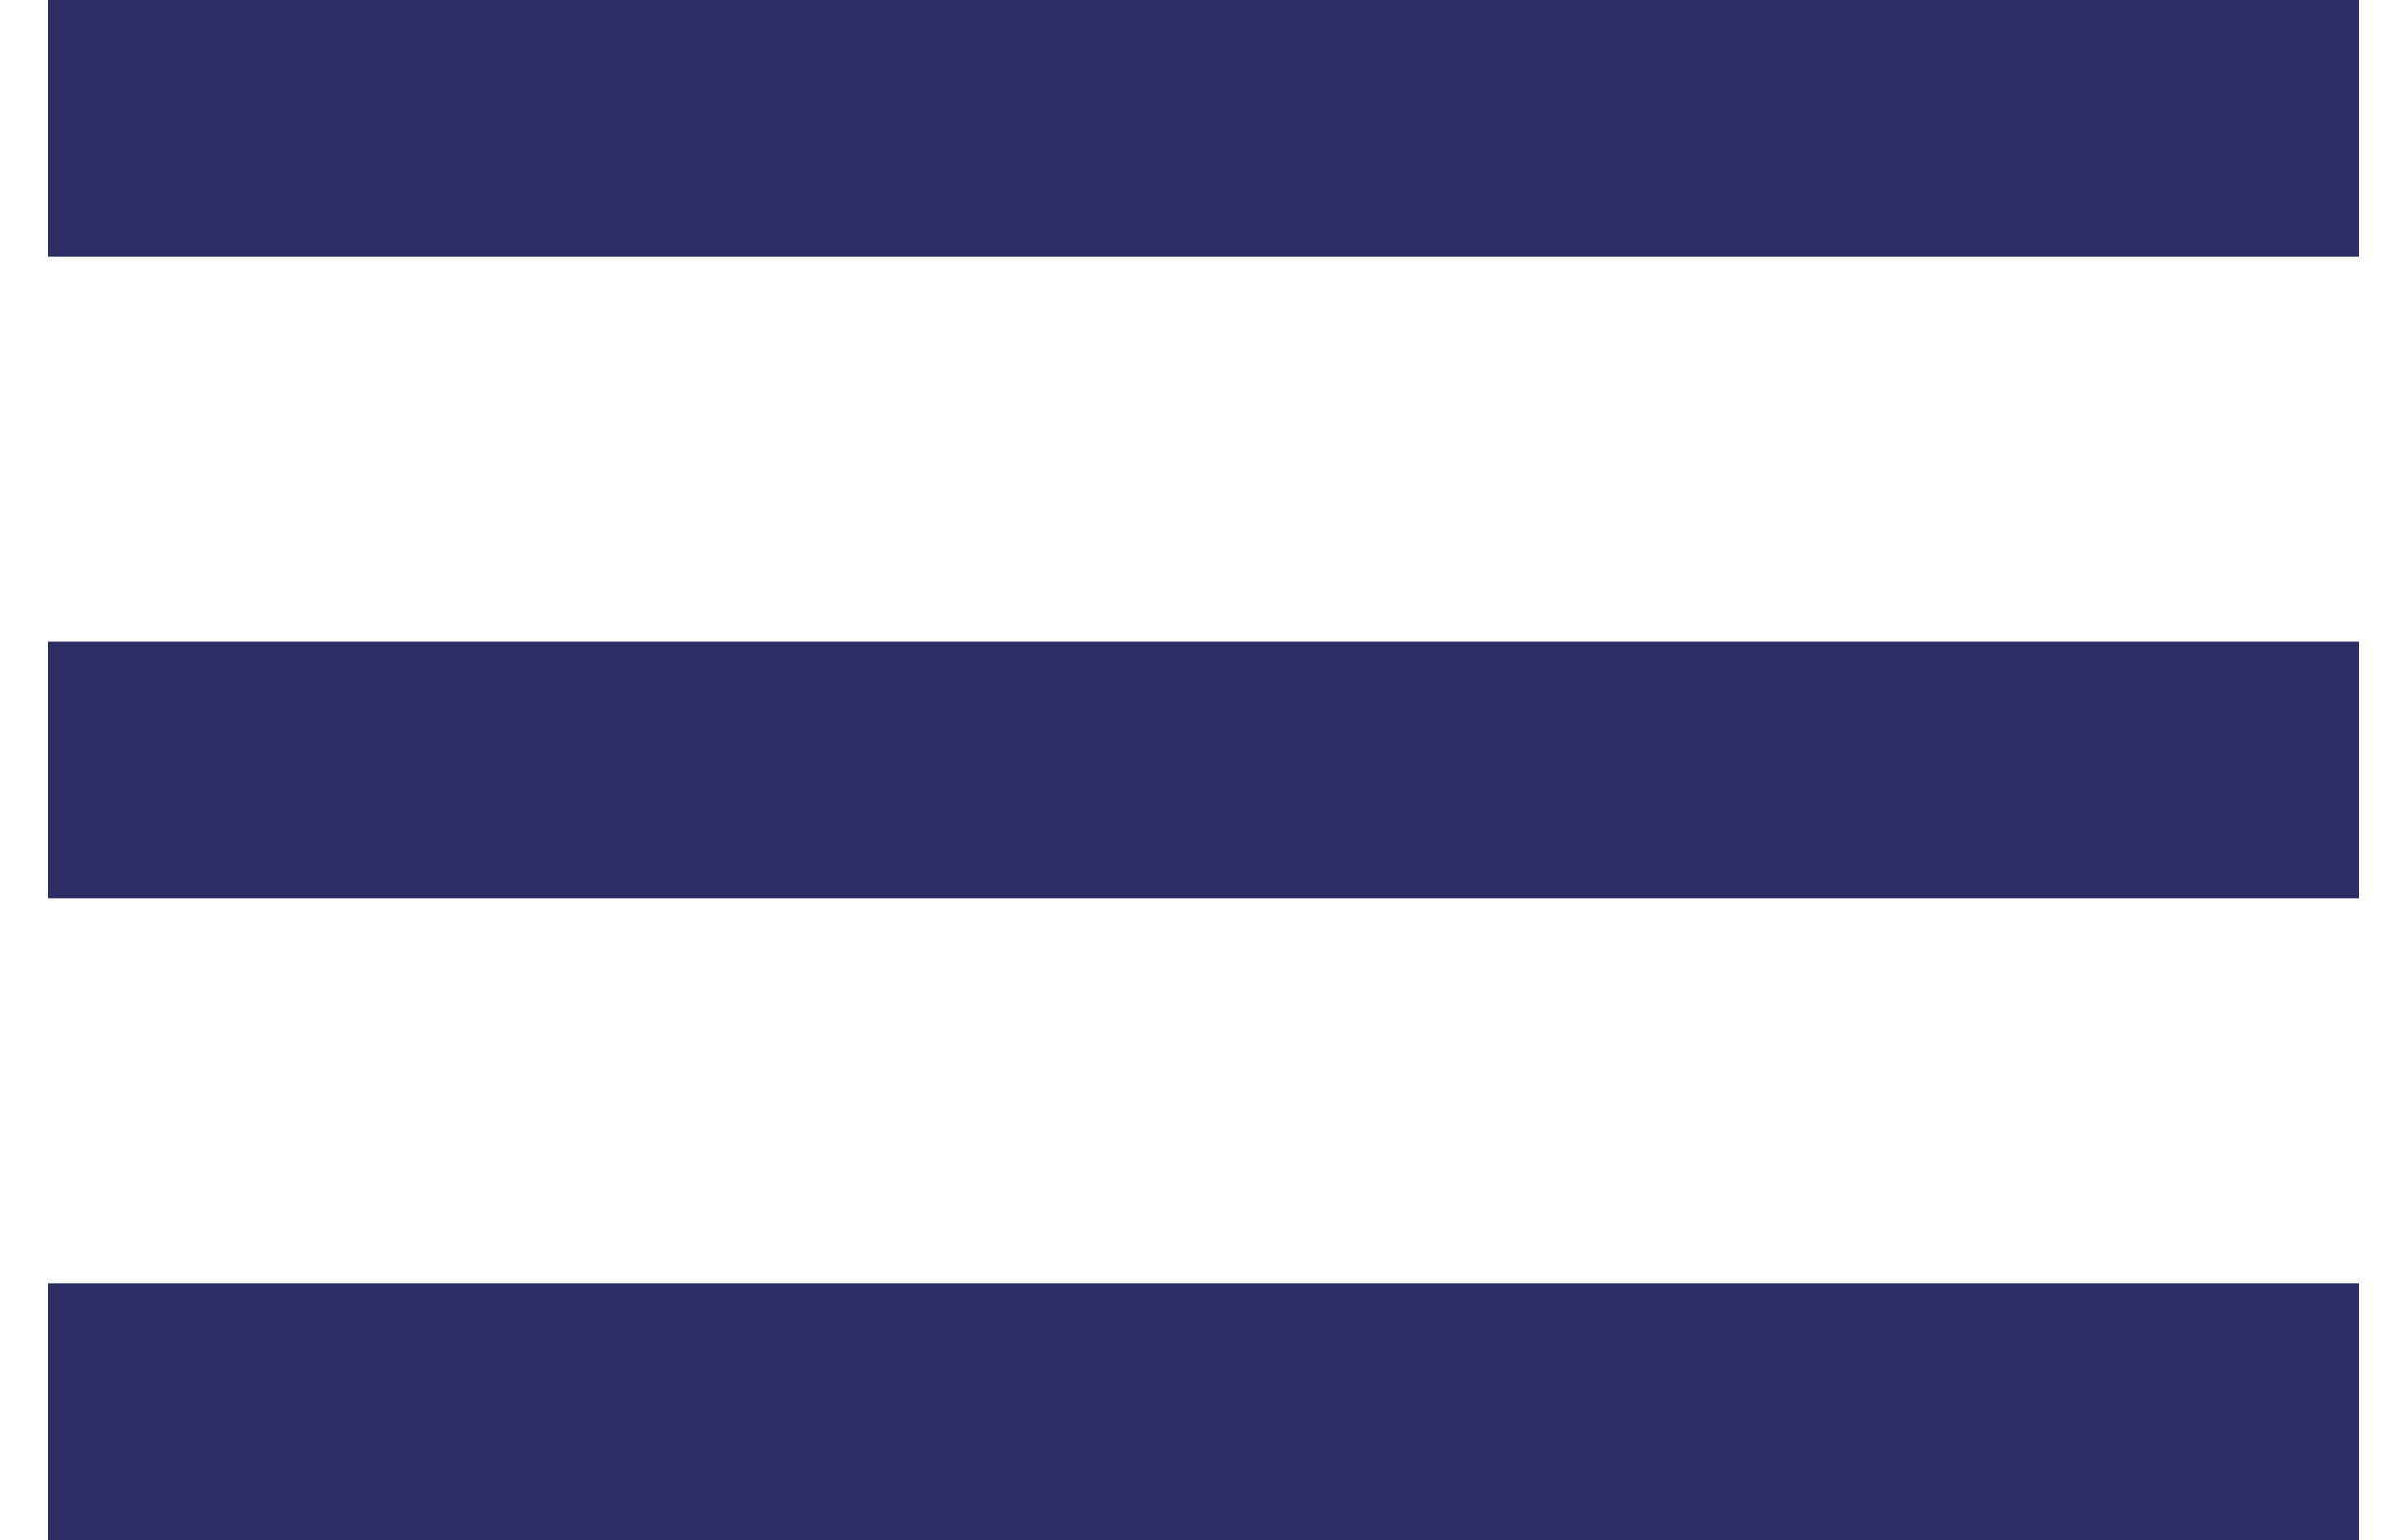
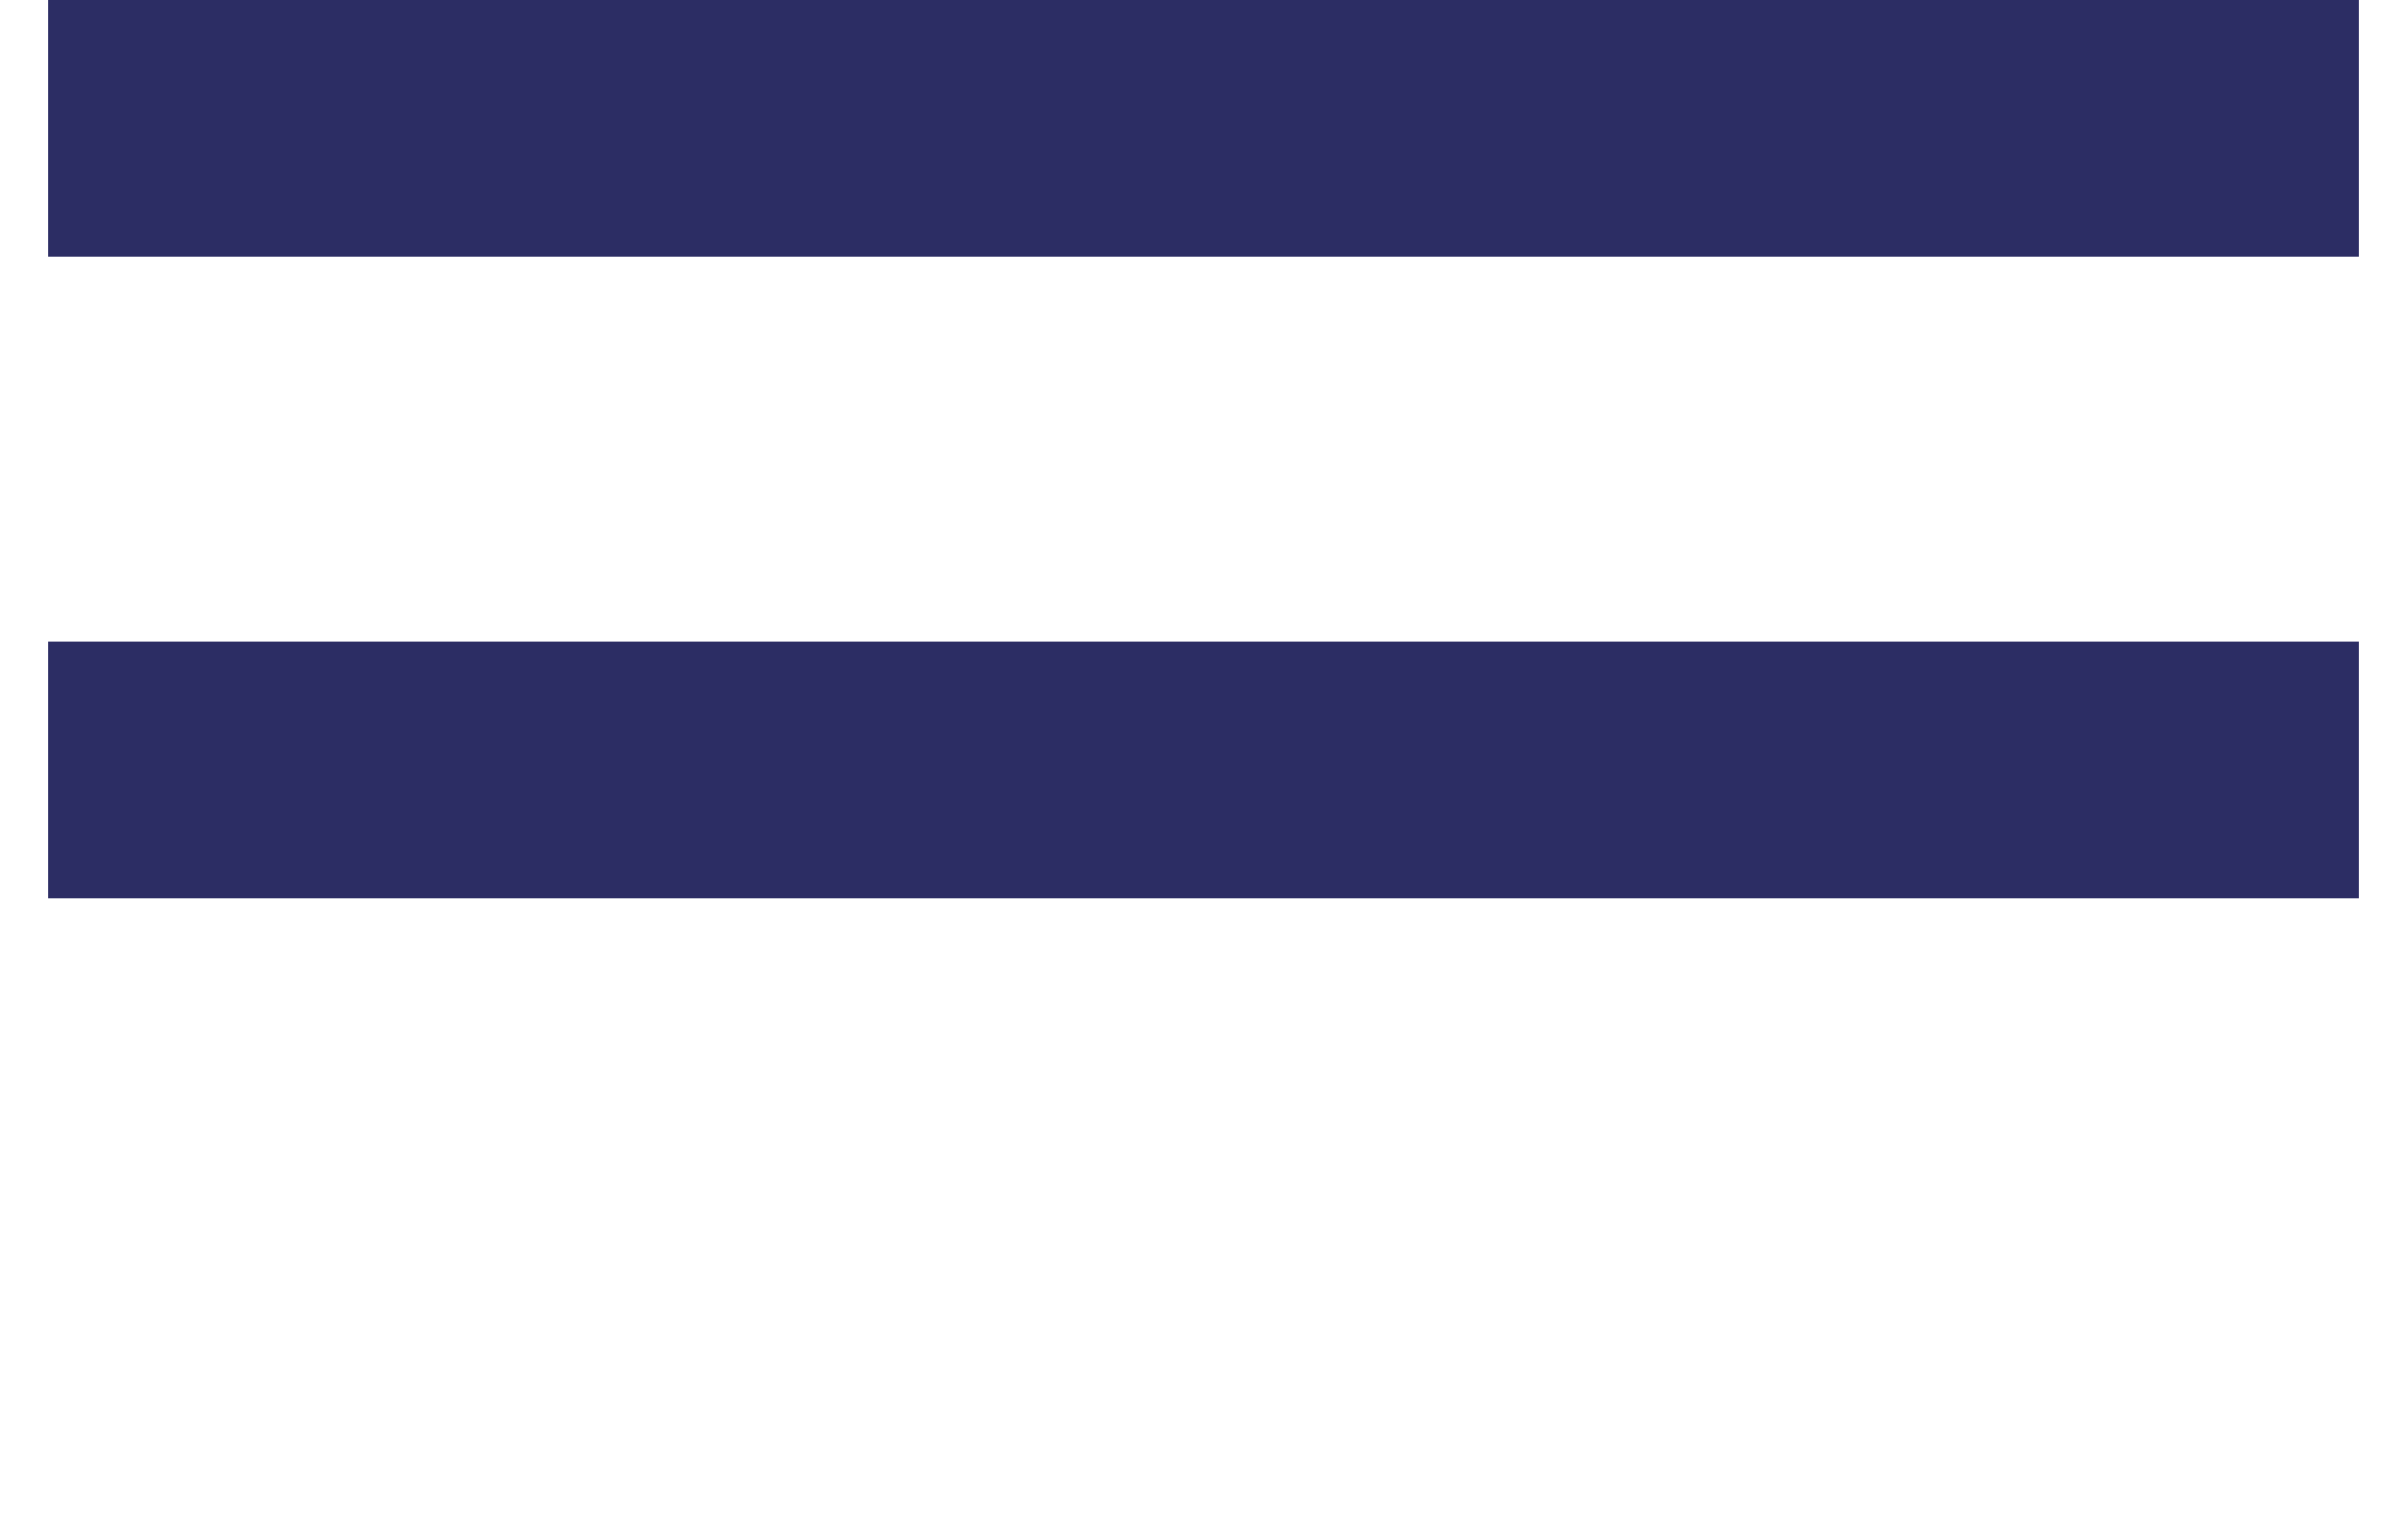
<svg xmlns="http://www.w3.org/2000/svg" width="25" height="16" viewBox="0 0 25 16" fill="none">
-   <path fill-rule="evenodd" clip-rule="evenodd" d="M0.5 16H24.5V13.333H0.5V16ZM0.5 9.333H24.5V6.666H0.5V9.333ZM0.5 0V2.667H24.5V0H0.5Z" fill="#2C2D64" />
+   <path fill-rule="evenodd" clip-rule="evenodd" d="M0.5 16V13.333H0.5V16ZM0.5 9.333H24.5V6.666H0.5V9.333ZM0.5 0V2.667H24.5V0H0.5Z" fill="#2C2D64" />
</svg>